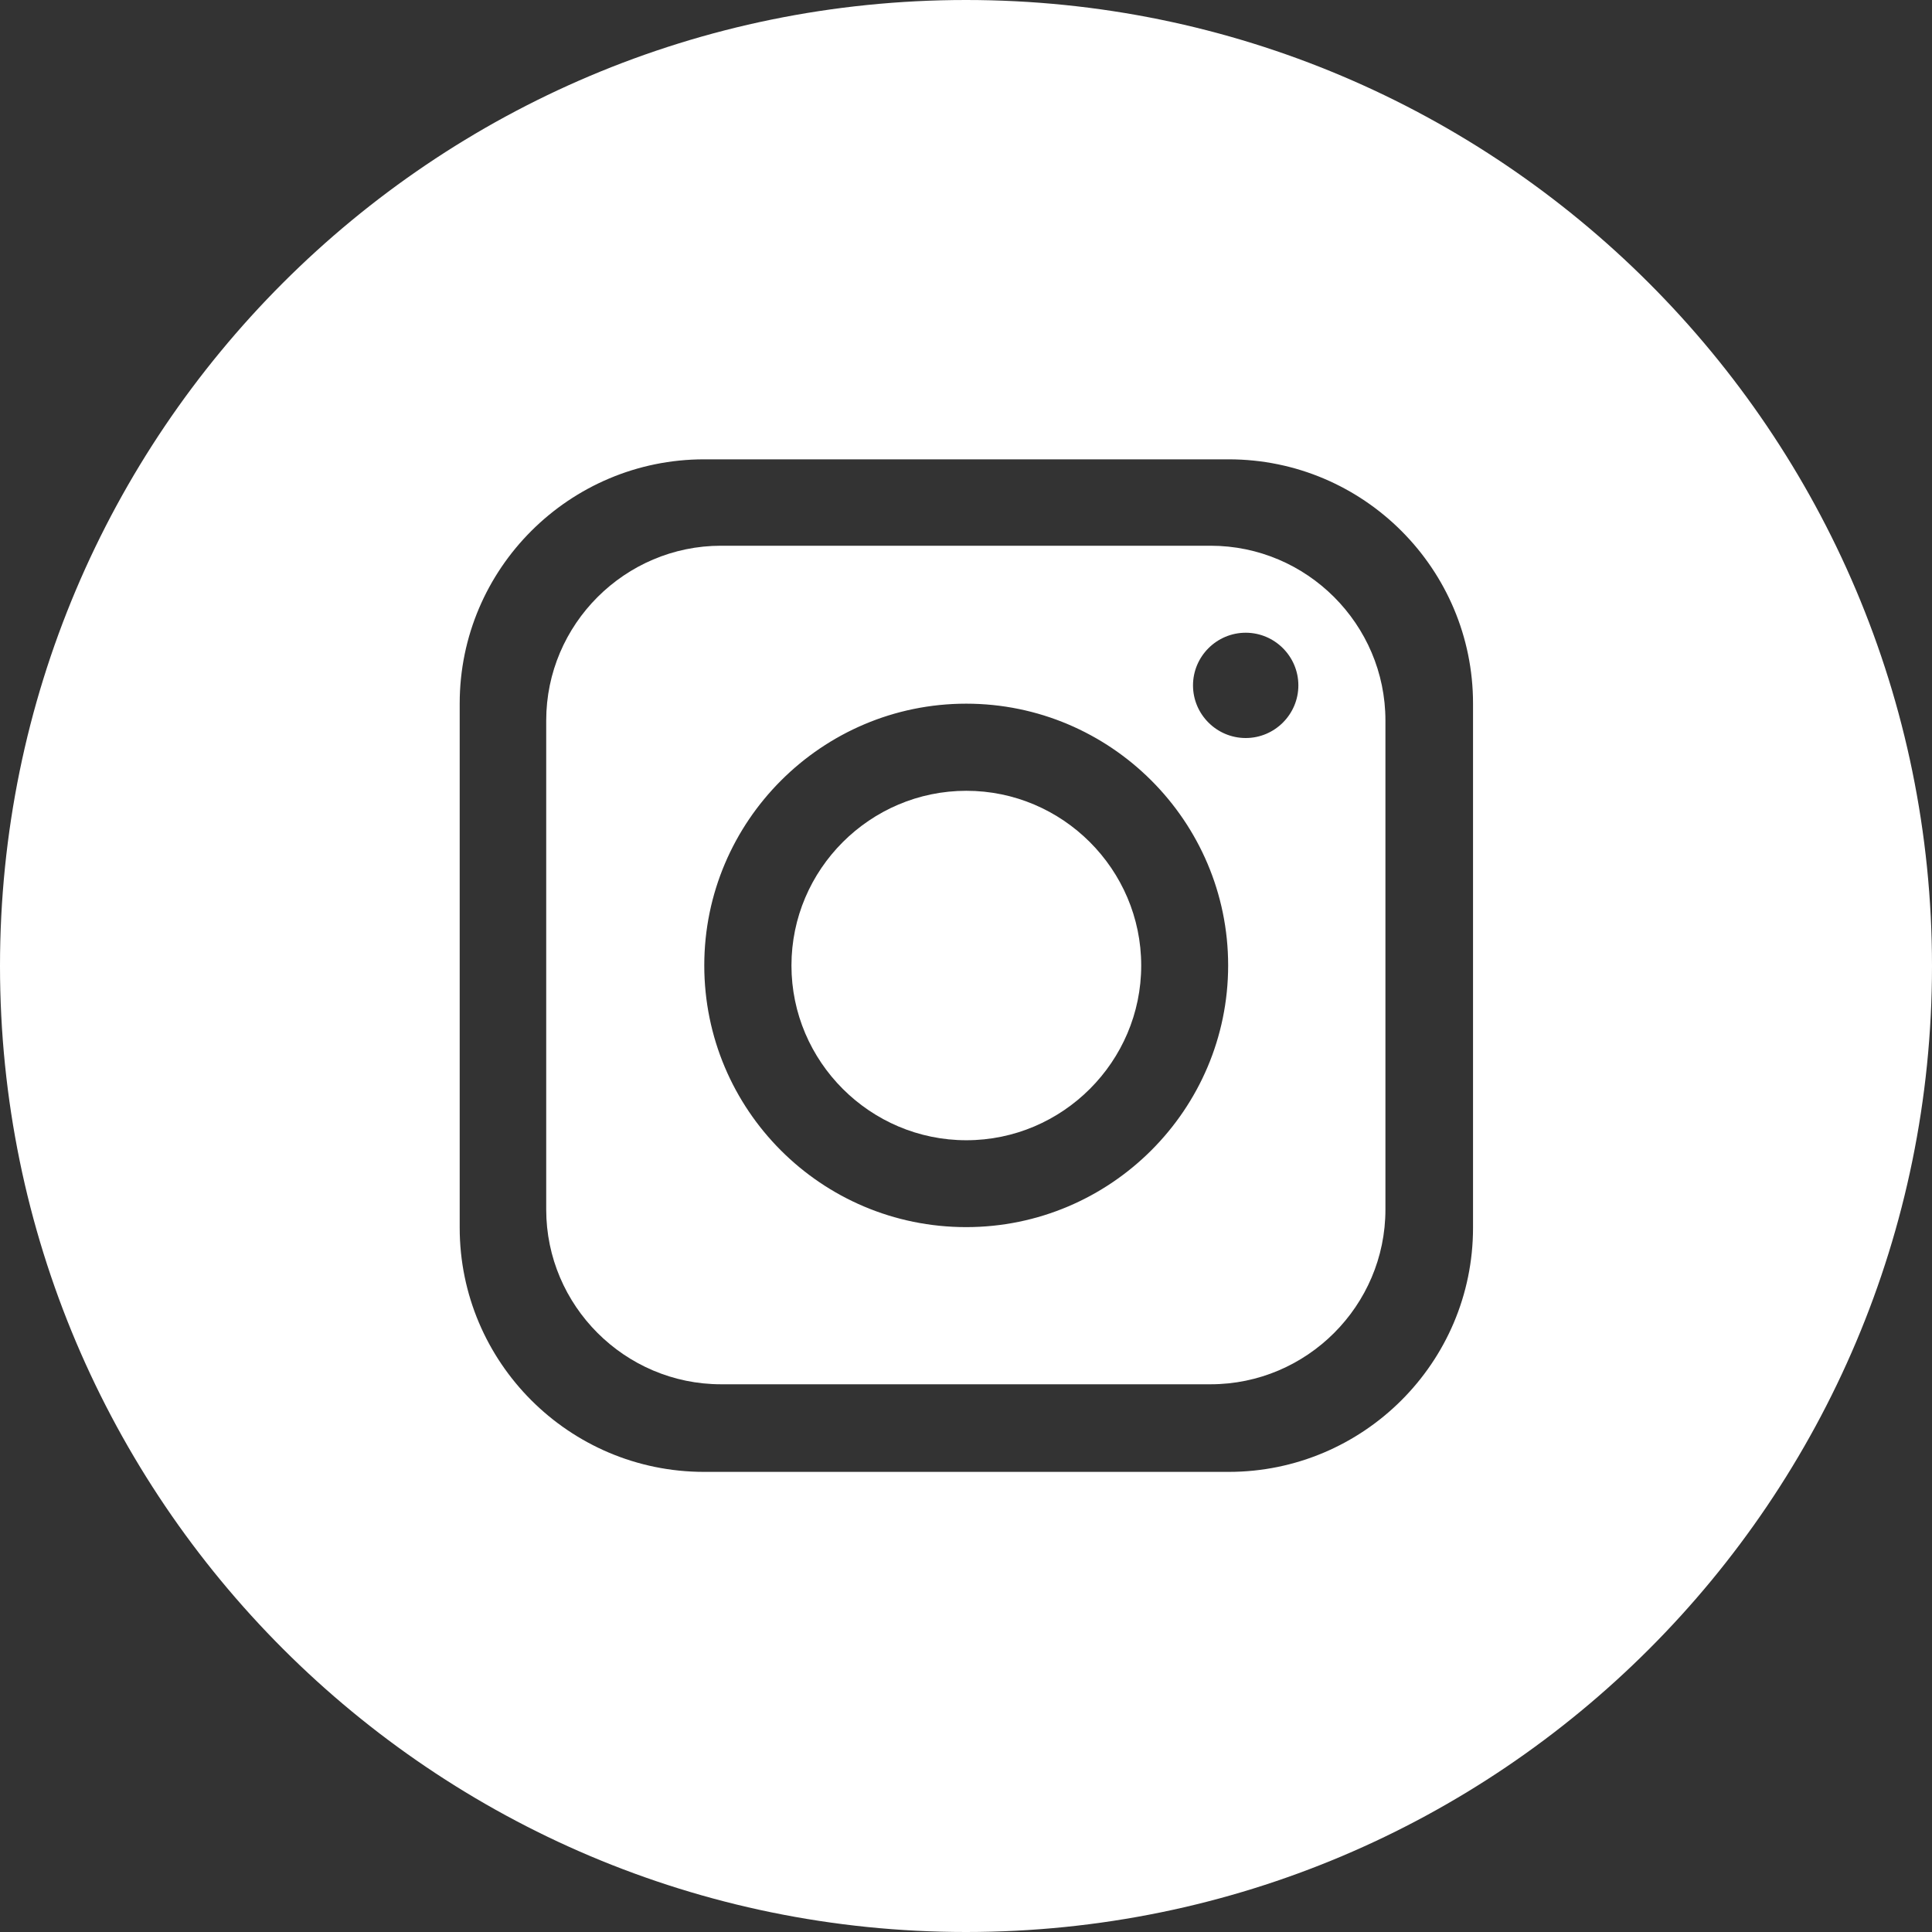
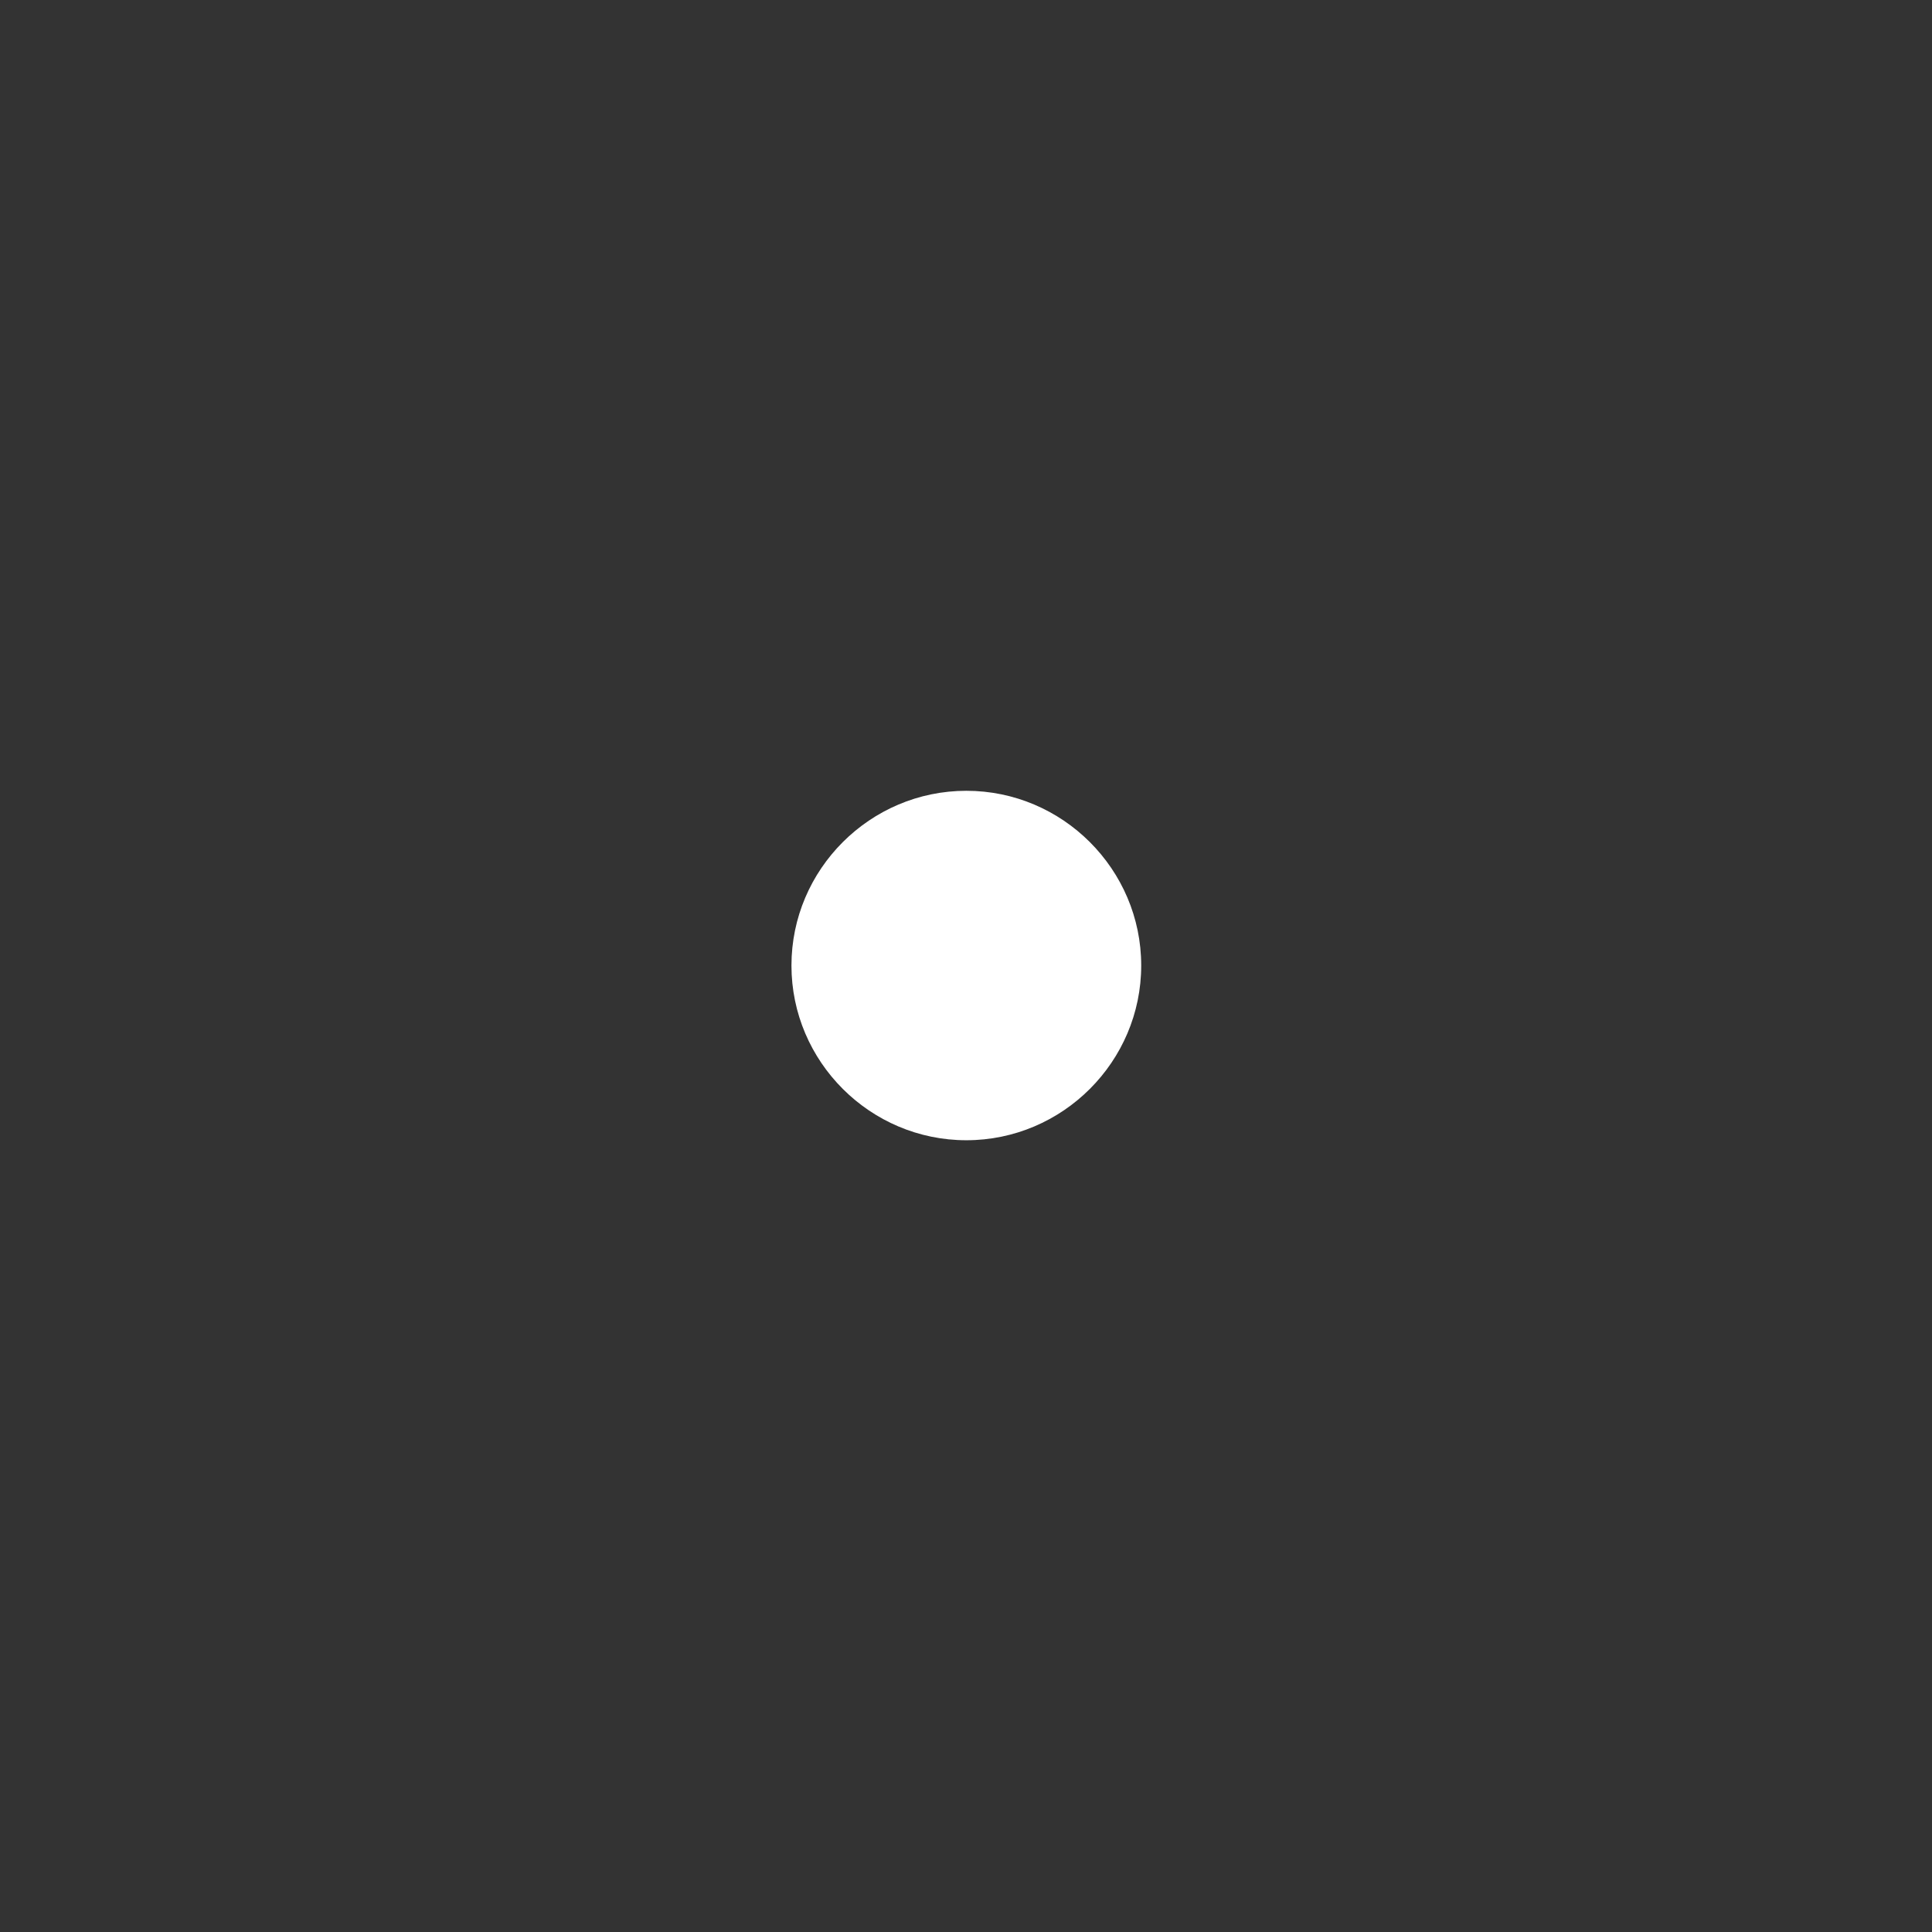
<svg xmlns="http://www.w3.org/2000/svg" width="32" height="32" viewBox="0 0 32 32" fill="none">
  <rect x="0" y="0" width="32" height="32" fill="#333333" stroke="none" />
-   <path d="M16 0C7.159 0 0 7.166 0 16C0 24.834 7.172 32 16 32C24.841 32 32 24.834 32 16C32 7.166 24.828 0 16 0ZM24.398 20.335C24.398 22.572 22.577 24.379 20.351 24.379H11.662C9.423 24.379 7.614 22.559 7.614 20.335V11.652C7.614 9.415 9.436 7.608 11.662 7.608H20.351C22.59 7.608 24.398 9.428 24.398 11.652V20.335Z" fill="white" />
-   <path d="M20.051 9.039H11.943C10.35 9.039 9.047 10.341 9.047 11.933V20.034C9.047 21.627 10.35 22.928 11.943 22.928H20.051C21.645 22.928 22.947 21.627 22.947 20.034V11.933C22.947 10.341 21.645 9.039 20.051 9.039ZM16.003 20.325C13.6 20.325 11.665 18.379 11.665 15.99C11.665 13.601 13.613 11.655 16.003 11.655C18.394 11.655 20.342 13.601 20.342 15.99C20.342 18.379 18.394 20.325 16.003 20.325ZM20.633 12.224C20.152 12.224 19.76 11.832 19.76 11.352C19.76 10.872 20.152 10.48 20.633 10.48C21.113 10.48 21.505 10.872 21.505 11.352C21.505 11.832 21.113 12.224 20.633 12.224Z" fill="white" />
  <path d="M16.006 13.098C14.412 13.098 13.109 14.399 13.109 15.992C13.109 17.584 14.412 18.886 16.006 18.886C17.599 18.886 18.902 17.584 18.902 15.992C18.902 14.399 17.599 13.098 16.006 13.098Z" fill="white" />
</svg>